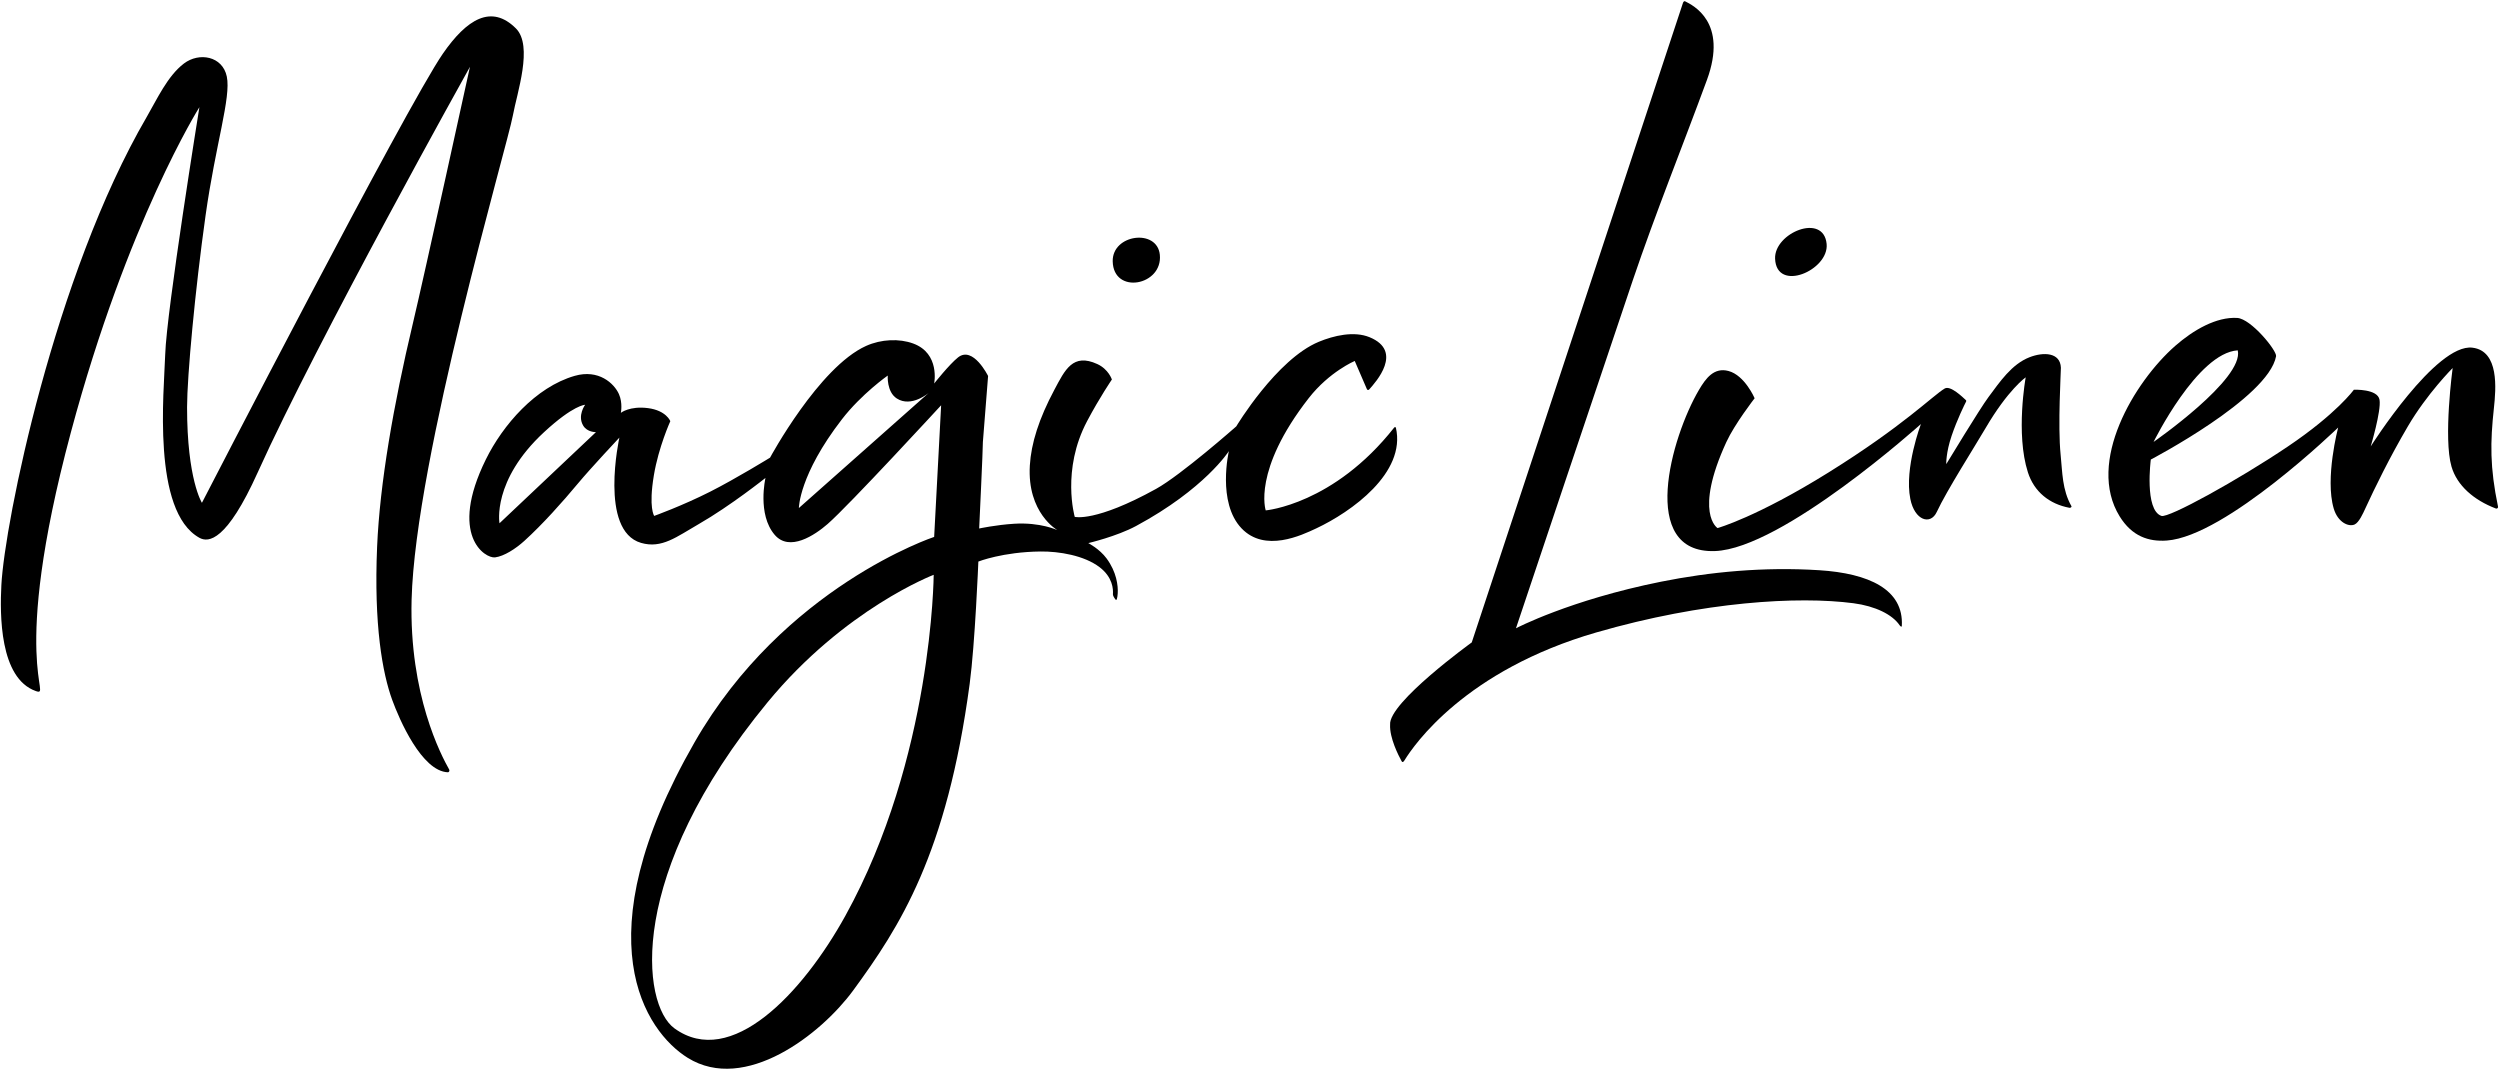
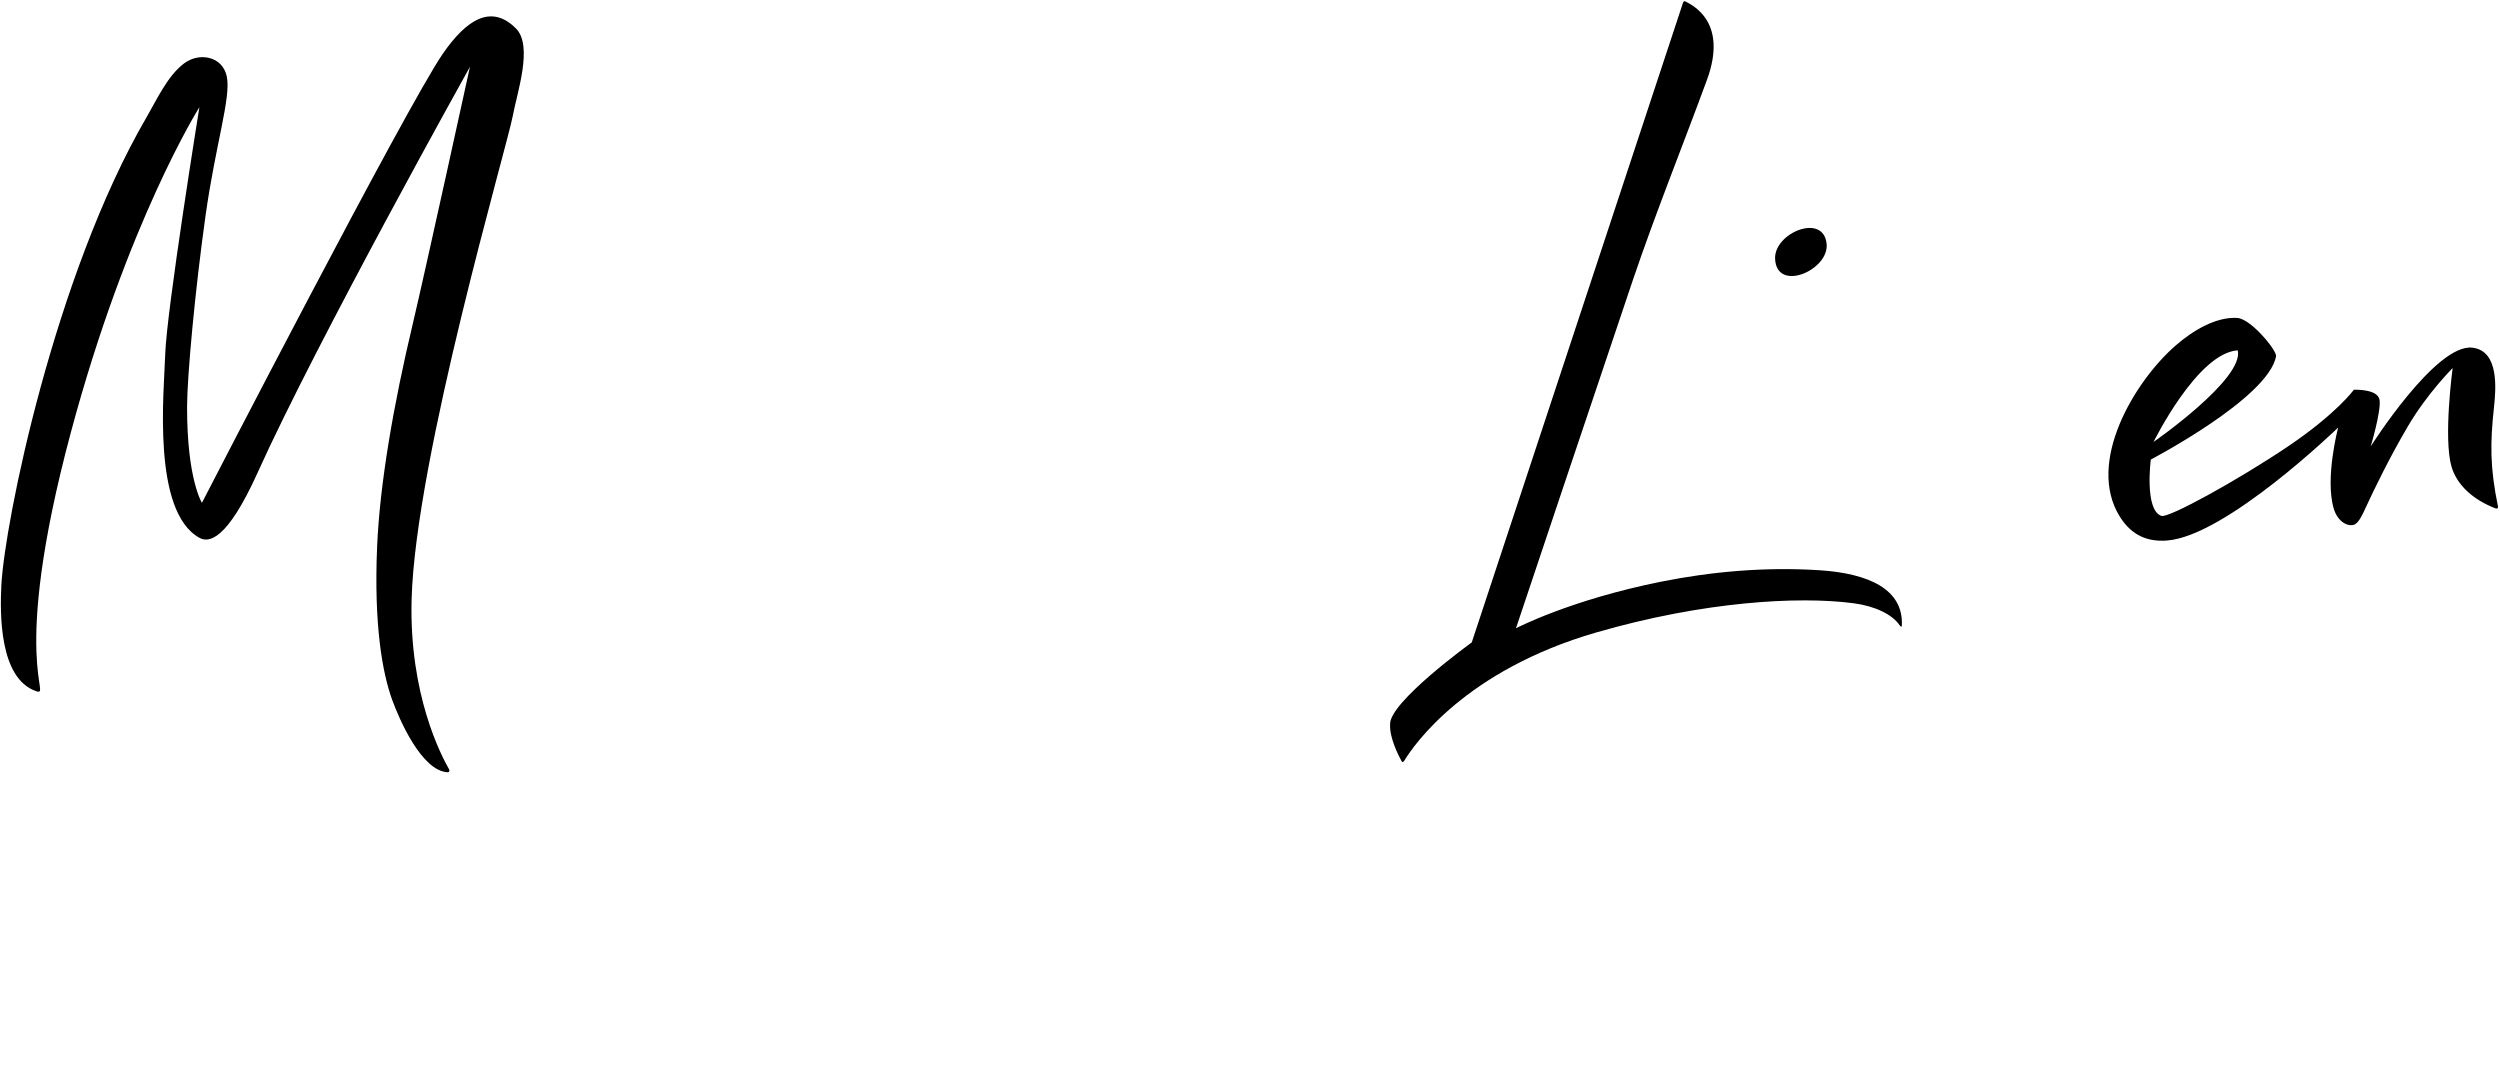
<svg xmlns="http://www.w3.org/2000/svg" width="841px" height="360px" viewBox="0 0 841 360" version="1.1">
  <title>Magic_Linen_Logo</title>
  <desc>Created with Sketch.</desc>
  <g id="Page-2" stroke="none" stroke-width="1" fill="none" fill-rule="evenodd">
    <g id="Magic_Linen_Logo" fill="#000000" fill-rule="nonzero">
-       <path d="M469.574,143.852 C469.534,143.678 469.171,143.62 469.02,143.812 C448.608,169.742 425.792,171.695 425.792,171.695 C425.792,171.695 421.231,158.31 440.268,133.92 C447.189,125.052 455.735,121.427 455.735,121.427 L459.787,130.821 C459.787,130.821 460.075,131.606 460.694,130.904 C462.709,128.62 472.278,118.167 460.71,113.433 C455.448,111.28 448.666,112.896 443.639,114.982 C429.393,120.894 415.878,143.437 415.878,143.437 C415.878,143.437 397.316,159.804 388.91,164.456 C368.486,175.759 361.545,173.875 361.545,173.875 C361.545,173.875 356.984,158.111 365.709,141.652 C370.005,133.549 374.037,127.672 374.037,127.672 C374.037,127.672 372.935,124.211 369.129,122.467 C360.902,118.695 358.272,124.4 354.703,131.093 C349.496,140.857 346.88,149.124 346.435,156.591 C345.482,172.587 355.707,178.339 355.707,178.339 C355.707,178.339 350.045,175.629 341.12,176.192 C335.01,176.577 329.395,177.788 329.395,177.788 C329.395,177.788 330.684,150.513 330.642,148.689 C331.145,142.49 332.394,126.482 332.394,126.482 C332.394,126.482 327.337,116.22 322.281,120.236 C319.358,122.557 314.25,129.011 314.25,129.011 C314.25,129.011 316.332,118.898 307.186,115.552 C302.54,113.852 296.474,114.063 291.347,116.37 C275.483,123.509 259.047,153.954 259.047,153.954 C259.047,153.954 247.597,161 238.9,165.404 C229.54,170.143 220.074,173.551 220.074,173.551 C220.074,173.551 218.13,170.878 219.96,159.897 C221.546,150.379 225.496,141.68 225.496,141.68 C225.496,141.68 224.124,138.084 217.977,137.291 C211.83,136.498 208.855,138.877 208.855,138.877 C208.855,138.877 209.55,135.59 208.211,132.581 C206.594,128.951 201.37,124.129 193.339,126.434 C180.181,130.211 169.138,142.991 163.446,154.542 C150.8,180.206 163.238,187.932 166.542,187.505 C169.579,187.111 173.427,184.638 176.385,181.957 C182.496,176.419 189.207,168.908 194.479,162.574 C198.68,157.527 208.36,147.206 208.36,147.206 C208.36,147.206 201.431,178.531 215.67,182.634 C222.639,184.642 227.588,180.59 235.13,176.256 C245.712,170.176 257.505,160.78 257.505,160.78 C257.505,160.78 254.667,173.009 260.611,179.924 C265.598,185.726 274.083,180.034 278.409,176.276 C285.567,170.057 316.598,136.332 316.598,136.332 L314.25,180.618 C314.25,180.618 263.689,197.326 233.643,249.724 C195.634,316.009 217.2,347.072 231.359,355.862 C250.618,367.819 276.195,347.961 287.01,333.183 C302.621,311.852 318.513,287.4 326.201,230.025 C327.998,216.612 329.12,188.908 329.12,188.908 C329.12,188.908 337.32,185.661 350.01,185.523 C356.286,185.454 364.707,186.844 369.909,190.807 C374.322,194.169 374.519,198.217 374.386,199.891 C374.354,200.291 374.726,201.046 375.35,201.786 C375.608,202.091 375.895,201.257 376,199.625 C376.166,197.042 375.624,192.413 372.252,187.856 C369.853,184.614 366.105,182.7 366.105,182.7 C366.105,182.7 375.67,180.45 382.167,176.949 C405.332,164.468 413.396,151.752 413.396,151.752 C413.396,151.752 409.334,169.017 417.662,177.742 C425.51,185.963 437.83,180.079 442.789,177.749 C454.522,172.236 473.089,159.083 469.574,143.852 Z M168.03,176.027 C168.03,176.027 165.421,161.667 183.005,145.395 C192.969,136.174 196.836,136.174 196.836,136.174 C196.836,136.174 194.184,139.768 196.167,143.139 C197.54,145.473 200.48,145.37 200.48,145.37 L168.03,176.027 Z M268.743,170.901 C268.743,170.901 268.743,159.796 283.219,141.058 C289.813,132.522 298.636,126.335 298.636,126.335 C298.636,126.335 298.233,131.797 301.654,134.028 C306.563,137.23 312.467,132.135 312.467,132.135 L268.743,170.901 Z M284.408,308.022 C269.904,334.285 245.865,359.681 226.901,345.953 C215.768,337.894 210.603,294.115 258.167,236.302 C284.096,204.786 314.094,193.366 314.094,193.366 C314.094,193.366 313.756,254.879 284.408,308.022 Z" id="Shape" />
      <path d="M138.463,201.736 C139.69,154.153 170.657,49.06 172.525,38.867 C173.916,31.274 179.416,15.423 173.562,9.569 C165.305,1.312 157.028,6.43 148.997,18.03 C136.783,35.672 67.929,169.146 67.929,169.146 C67.929,169.146 62.912,161.283 62.931,136.98 C62.939,126.645 65.619,97.618 69.158,72.447 C72.532,48.453 77.768,32.795 76.297,25.748 C74.861,18.868 67,17.475 61.875,21.364 C56.335,25.567 52.767,33.484 49.358,39.34 C18.312,92.674 1.556,175.858 0.462,196.798 C-0.05,206.594 -0.199,228.149 12.049,232.471 C17.834,234.513 2.873,223.638 23.848,145.419 C42.884,74.429 67.076,36.059 67.076,36.059 C67.076,36.059 56.024,104.595 55.575,119.244 C55.196,131.615 51.014,171.991 67.076,180.914 C70.165,182.63 76.265,182.061 86.707,158.903 C106.735,114.485 158.093,22.476 158.093,22.476 C158.093,22.476 142.824,92.276 138.858,108.933 C132.375,136.16 127.766,162.686 126.861,183.888 C125.736,210.268 128.643,226.393 131.946,235.475 C134.303,241.958 141.87,259.5 150.689,259.797 C150.997,259.807 151.344,259.293 151.12,258.897 C148.397,254.086 137.638,233.705 138.463,201.736 Z" id="Path" />
      <path d="M611.992,191.821 C593.253,190.631 575.141,192.398 558.75,195.688 C528.108,201.838 509.969,211.353 509.969,211.353 C509.969,211.353 541.155,118.228 549.237,94.383 C556.94,71.654 565.929,49.436 574.208,26.905 C581.377,7.397 569.425,1.753 566.892,0.451 C566.452,0.225 566.184,0.874 566.184,0.874 L495.097,216.112 C495.097,216.112 467.025,236.381 467.633,243.774 C467.413,248.213 470.431,254.124 471.516,256.093 C471.752,256.521 472.078,256.42 472.463,255.79 C475.668,250.554 492.961,225.485 537.036,212.741 C573.13,202.304 605.031,200.508 623.493,202.925 C630.91,203.896 636.598,206.755 639.014,210.311 C639.311,210.748 639.745,211.036 639.772,210.541 C640.456,198.236 628.594,192.875 611.992,191.821 Z" id="Path" />
      <path d="M838.949,137.29 C839.654,130.772 840.766,118.077 831.735,116.958 C819.453,115.437 797.505,150.179 797.505,150.179 C797.505,150.179 801.074,138.281 800.479,134.514 C799.884,130.747 791.835,131.11 791.835,131.11 C791.835,131.11 786.094,139.122 769.542,150.266 C752.75,161.571 729.485,174.367 727.102,173.55 C721.322,171.568 723.533,154.591 723.533,154.591 C723.533,154.591 763.093,133.919 765.671,119.84 C766.006,118.011 757.273,107.221 752.584,106.951 C745.598,106.548 737.862,110.986 731.759,116.339 C717.936,128.464 701.81,155.517 713.045,173.696 C717.217,180.447 722.832,182.274 728.91,181.84 C748.816,180.419 786.552,143.825 786.552,143.825 C786.552,143.825 782.051,160.894 785.066,171.073 C786.462,175.785 790.116,177.315 792.084,176.44 C793.57,175.779 794.952,172.658 795.687,171.059 C798.864,164.149 803.881,153.858 809.998,143.437 C816.473,132.405 825.069,123.806 825.069,123.806 C825.069,123.806 821.896,147.403 824.684,156.961 C826.535,163.307 832.147,168.227 839.625,171.064 C840.018,171.213 840.42,170.854 840.335,170.442 C837.567,157.122 837.707,148.764 838.949,137.29 Z M752.781,117.857 C755.01,127.477 724.459,148.669 724.459,148.669 C724.459,148.669 739.195,118.694 752.781,117.857 Z" id="Shape" />
-       <path d="M693.194,152.955 C692.199,143.176 693.322,124.674 693.285,123.717 C693.084,118.477 687.38,118.373 682.763,120.164 C676.682,122.523 672.727,128.502 668.919,133.587 C666.056,137.41 654.725,156.128 654.725,156.128 C654.725,156.128 654.565,152.385 656.534,146.578 C658.408,141.052 660.828,136.197 661.412,135.053 C661.49,134.901 661.458,134.72 661.332,134.605 C660.316,133.685 656.135,129.542 654.195,130.698 C650.164,133.099 640.394,143.189 615.165,158.905 C590.973,173.975 577.786,177.644 577.786,177.644 C577.786,177.644 569.726,172.687 580.736,148.725 C583.543,142.615 590.259,133.973 590.259,133.973 C590.259,133.973 586.95,126.252 581.455,124.798 C576.594,123.512 573.838,127.241 571.54,131.143 C562.197,147.007 551.016,186.269 576.894,185.377 C599.582,184.595 646.198,142.644 646.198,142.644 C646.198,142.644 640.56,157.491 642.629,167.827 C644.094,175.146 649.433,176.742 651.525,172.229 C654.833,165.09 664.402,150.079 667.929,144.046 C675.517,131.066 681.446,126.93 681.446,126.93 C681.446,126.93 677.996,145.85 682.19,158.905 C684.285,165.428 689.404,169.564 696.174,170.825 C696.532,170.892 696.978,170.535 696.845,170.301 C693.699,164.758 693.802,158.932 693.194,152.955 Z" id="Path" />
-       <path d="M390.167,85.697 C389.274,76.81 374.137,78.777 374.314,87.899 C374.534,99.238 391.213,96.1 390.167,85.697 Z" id="Path" />
      <path d="M614.479,82.064 C613.464,71.466 596.802,78.345 597.14,87.018 C597.588,98.546 615.327,90.916 614.479,82.064 Z" id="Path" />
    </g>
  </g>
</svg>